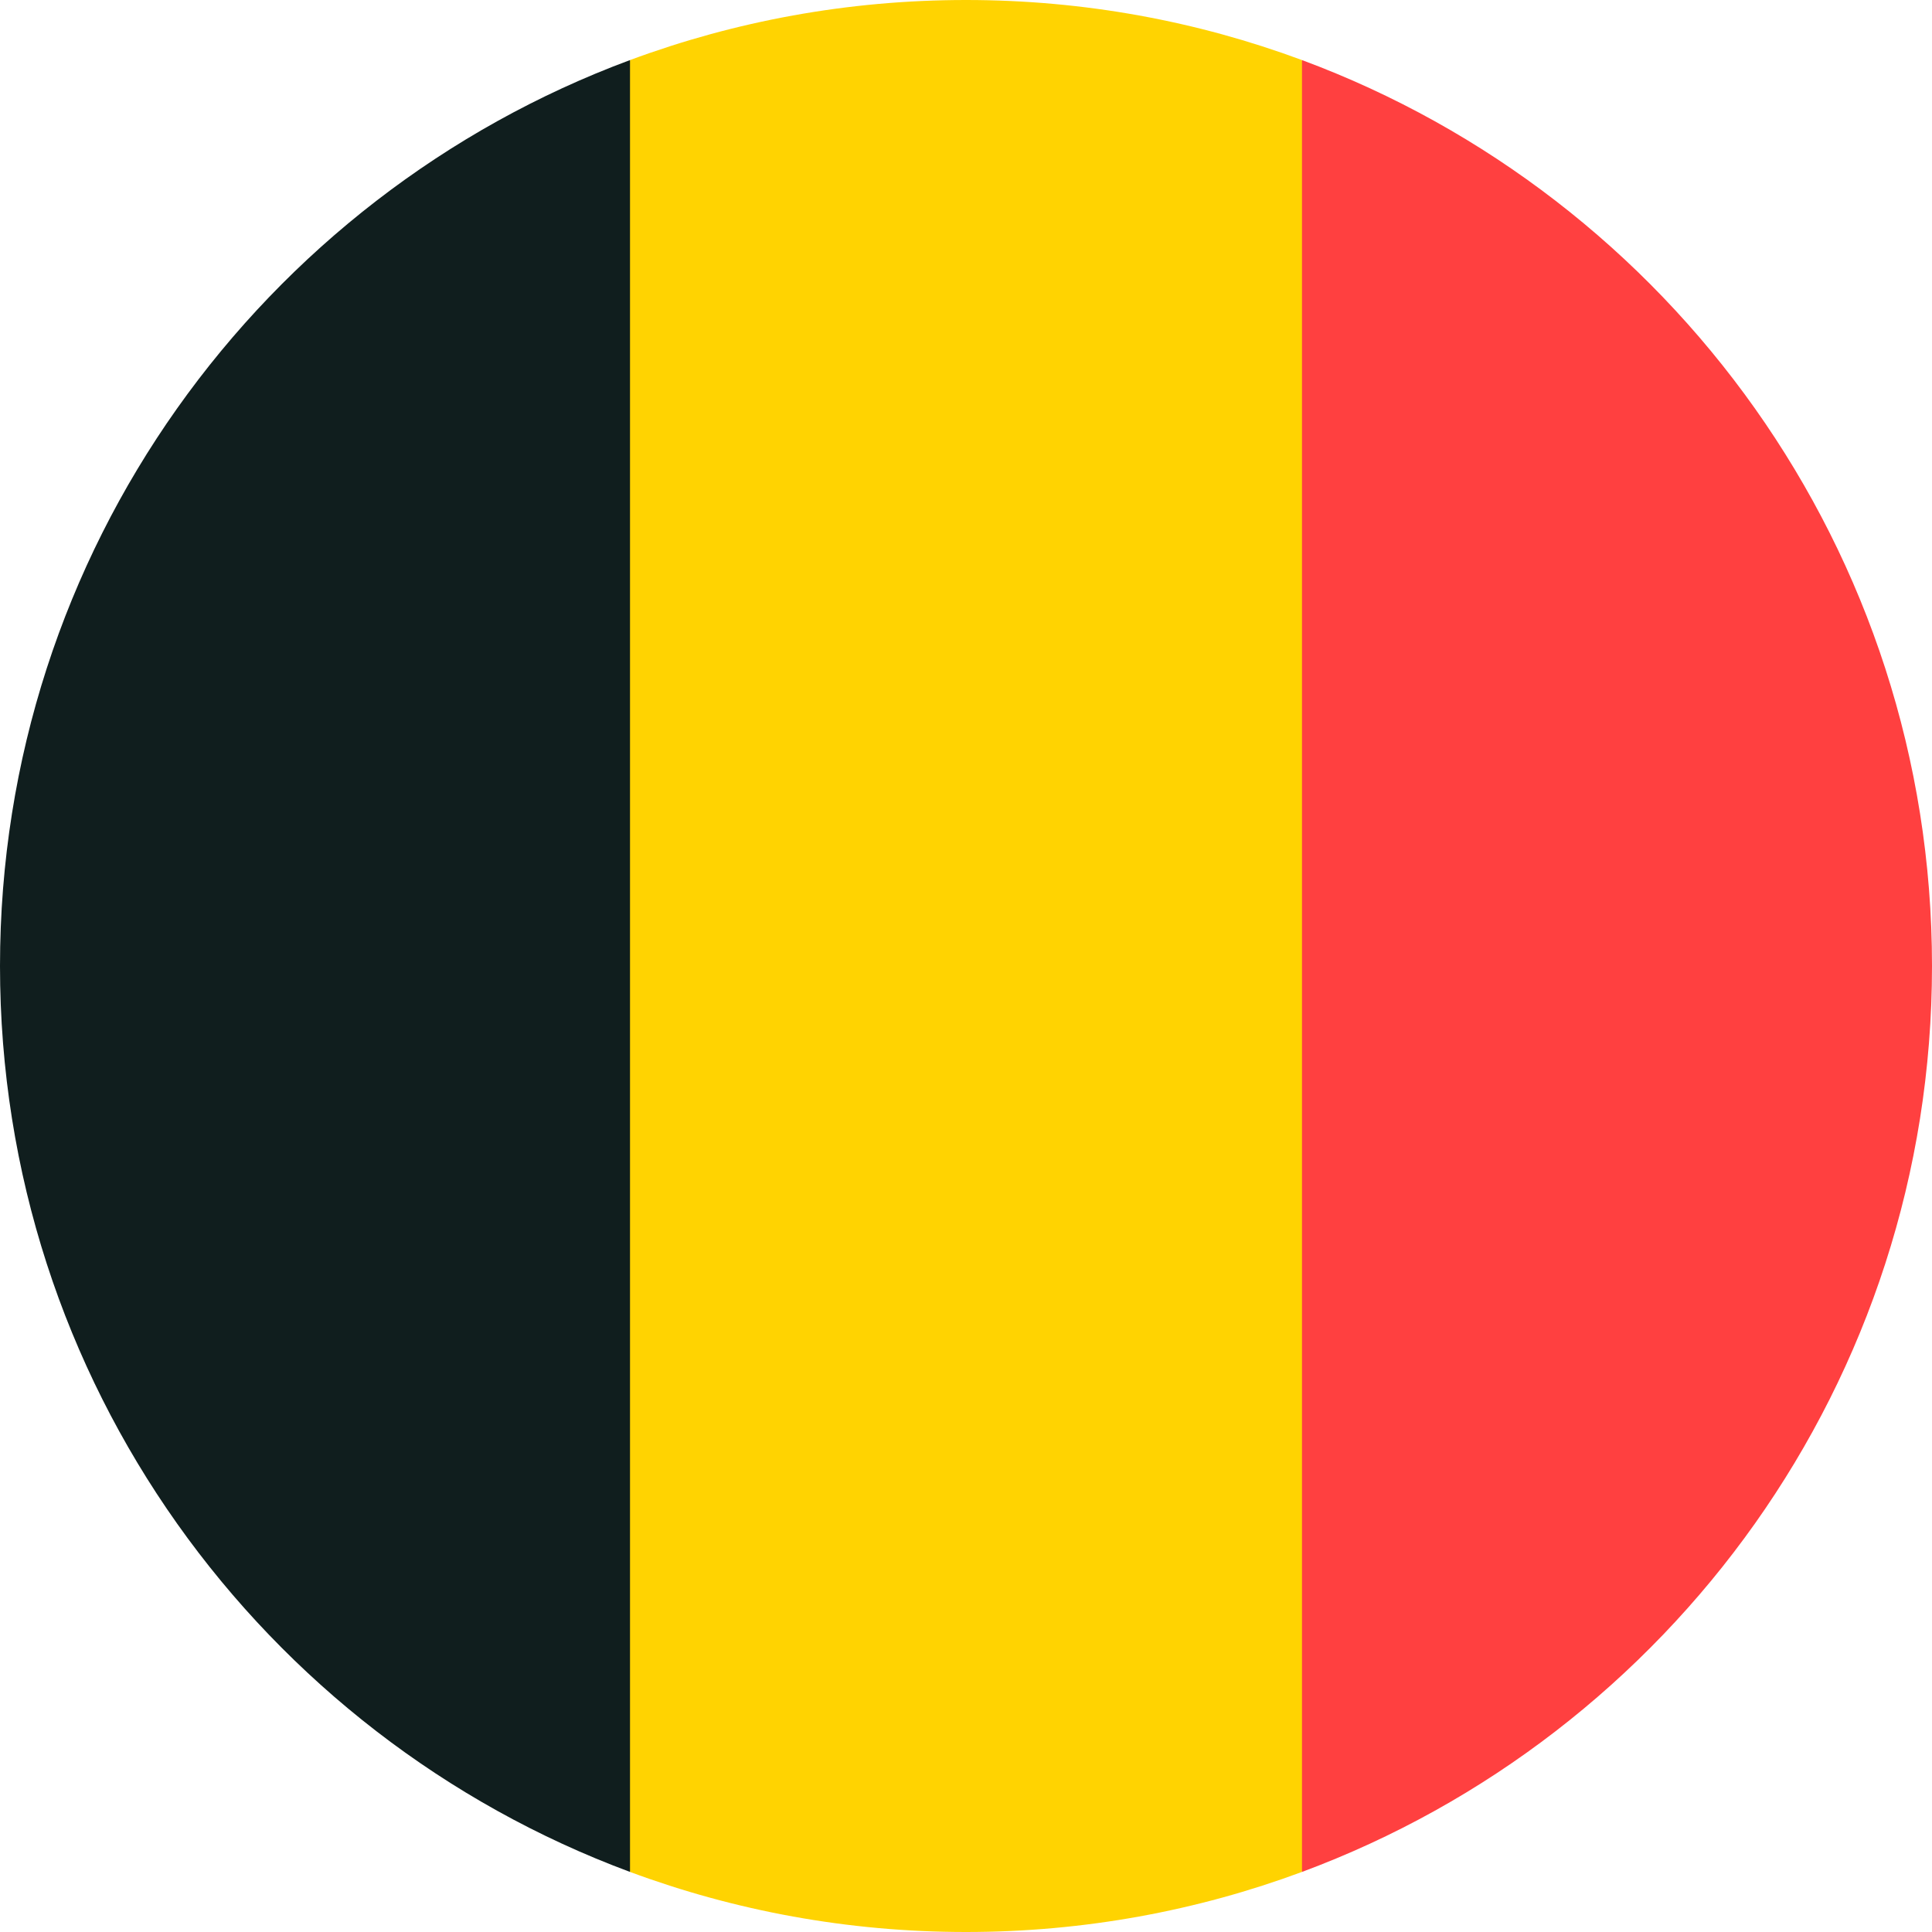
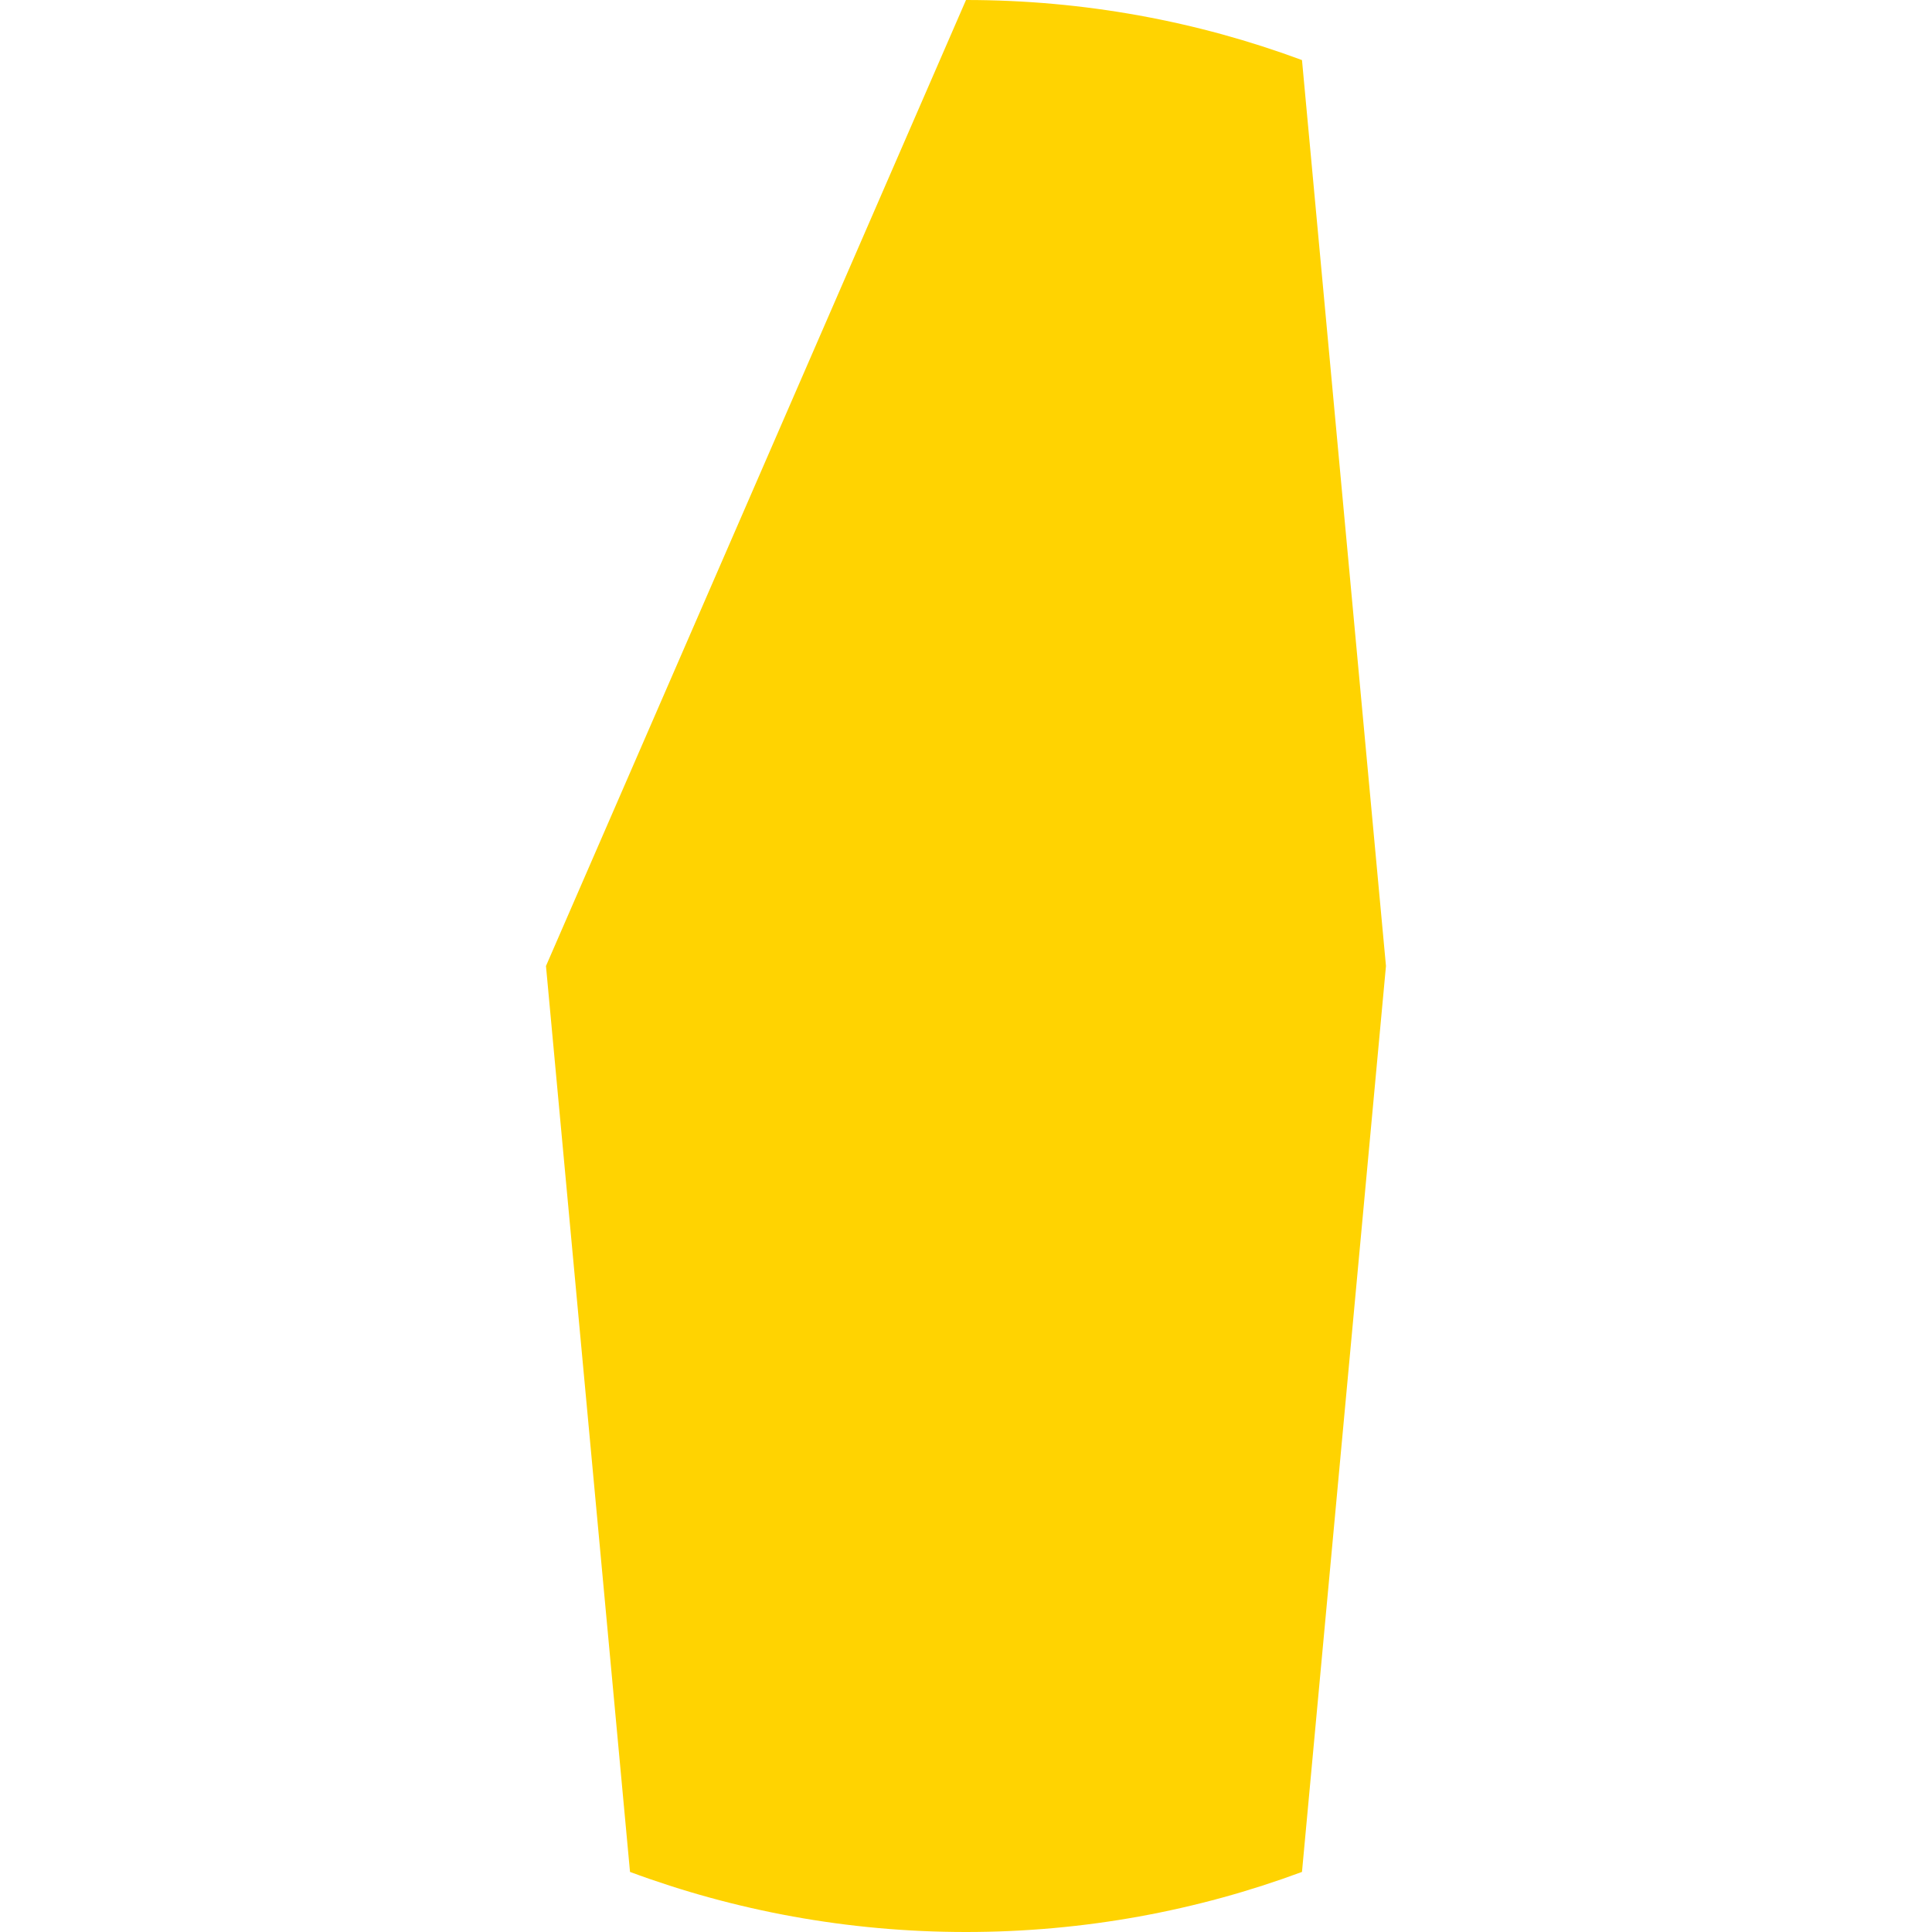
<svg xmlns="http://www.w3.org/2000/svg" width="32px" height="32px" viewBox="0 0 32 32" version="1.1">
  <title>Flags/BE</title>
  <desc>Created with Sketch.</desc>
  <defs />
  <g id="Flags/BE" stroke="none" stroke-width="1" fill="none" fill-rule="evenodd">
    <g id="belgium" fill-rule="nonzero">
-       <path d="M21.565,0.995 C19.832,0.352 17.957,0 16,0 C14.043,0 12.168,0.352 10.435,0.995 L9.043,16 L10.435,31.005 C12.168,31.648 14.043,32 16,32 C17.957,32 19.832,31.648 21.565,31.005 L22.956,16 L21.565,0.995 Z" id="Shape" fill="#FFD301" />
-       <path d="M32,16 C32,9.121 27.658,3.256 21.565,0.995 L21.565,31.005 C27.658,28.744 32,22.88 32,16 Z" id="Shape" fill="#FF4040" />
-       <path d="M0,16 C0,22.88 4.342,28.744 10.435,31.005 L10.435,0.995 C4.342,3.256 0,9.121 0,16 Z" id="Shape" fill="#101E1E" />
+       <path d="M21.565,0.995 C19.832,0.352 17.957,0 16,0 L9.043,16 L10.435,31.005 C12.168,31.648 14.043,32 16,32 C17.957,32 19.832,31.648 21.565,31.005 L22.956,16 L21.565,0.995 Z" id="Shape" fill="#FFD301" />
    </g>
  </g>
</svg>